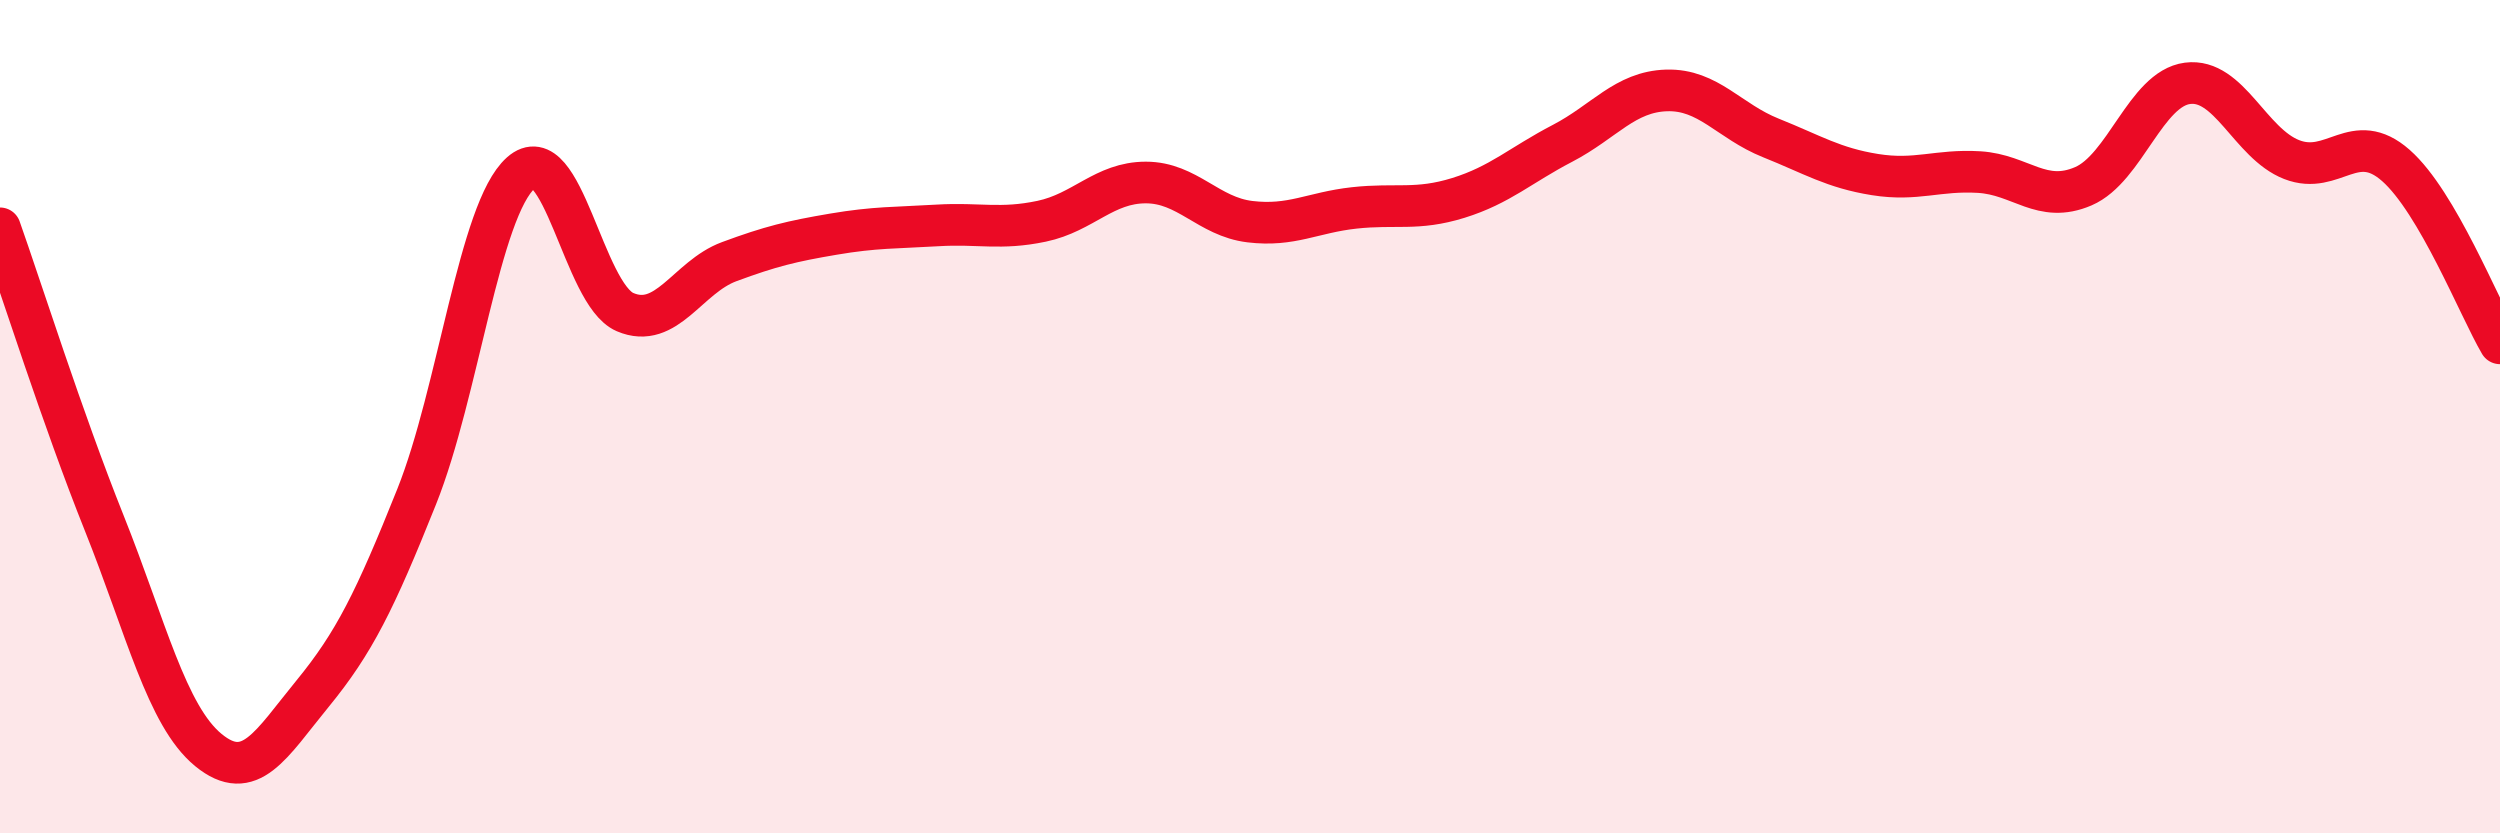
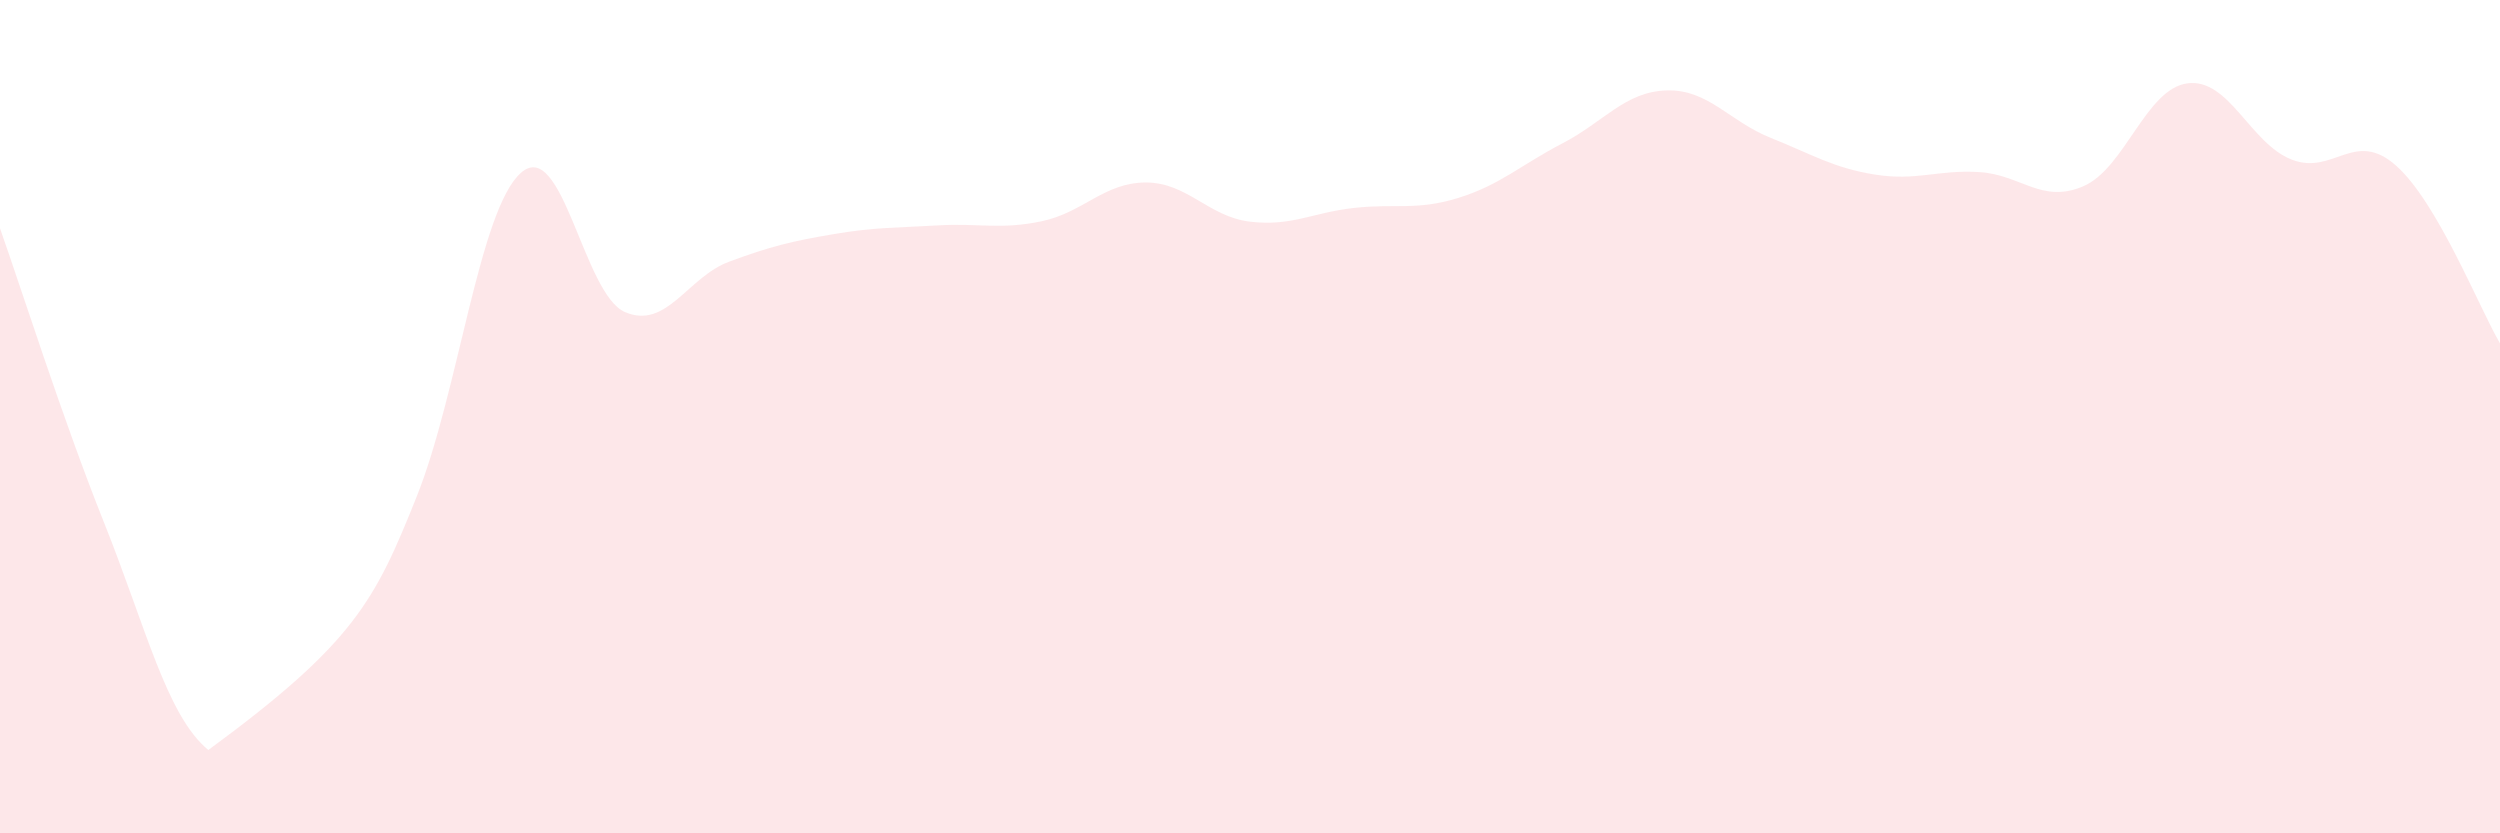
<svg xmlns="http://www.w3.org/2000/svg" width="60" height="20" viewBox="0 0 60 20">
-   <path d="M 0,5.48 C 0.5,6.89 1.5,10.05 2.5,12.55 C 3.5,15.05 4,17.18 5,18 C 6,18.82 6.5,17.87 7.5,16.65 C 8.5,15.43 9,14.42 10,11.92 C 11,9.42 11.5,5.04 12.5,4.15 C 13.5,3.26 14,7.06 15,7.49 C 16,7.92 16.5,6.65 17.5,6.28 C 18.5,5.91 19,5.79 20,5.62 C 21,5.45 21.5,5.47 22.5,5.41 C 23.5,5.35 24,5.52 25,5.31 C 26,5.1 26.5,4.38 27.5,4.38 C 28.5,4.38 29,5.2 30,5.32 C 31,5.44 31.5,5.1 32.5,4.99 C 33.5,4.88 34,5.06 35,4.75 C 36,4.44 36.5,3.96 37.5,3.44 C 38.5,2.92 39,2.2 40,2.17 C 41,2.14 41.5,2.91 42.5,3.31 C 43.5,3.71 44,4.03 45,4.19 C 46,4.35 46.5,4.07 47.5,4.13 C 48.5,4.19 49,4.9 50,4.47 C 51,4.04 51.5,2.13 52.5,2 C 53.5,1.87 54,3.44 55,3.83 C 56,4.22 56.5,3.09 57.5,3.97 C 58.5,4.85 59.5,7.39 60,8.24L60 20L0 20Z" fill="#EB0A25" opacity="0.1" stroke-linecap="round" stroke-linejoin="round" />
-   <path d="M 0,5.48 C 0.5,6.89 1.5,10.05 2.5,12.55 C 3.5,15.05 4,17.18 5,18 C 6,18.82 6.5,17.87 7.5,16.65 C 8.5,15.43 9,14.42 10,11.92 C 11,9.42 11.5,5.04 12.5,4.15 C 13.5,3.26 14,7.06 15,7.49 C 16,7.92 16.5,6.65 17.5,6.28 C 18.5,5.91 19,5.79 20,5.62 C 21,5.45 21.5,5.47 22.5,5.41 C 23.5,5.35 24,5.52 25,5.31 C 26,5.1 26.5,4.38 27.5,4.38 C 28.5,4.38 29,5.2 30,5.32 C 31,5.44 31.5,5.1 32.5,4.99 C 33.5,4.88 34,5.06 35,4.75 C 36,4.44 36.5,3.96 37.5,3.44 C 38.5,2.92 39,2.2 40,2.17 C 41,2.14 41.5,2.91 42.5,3.31 C 43.5,3.71 44,4.03 45,4.19 C 46,4.35 46.5,4.07 47.5,4.13 C 48.5,4.19 49,4.9 50,4.47 C 51,4.04 51.5,2.13 52.5,2 C 53.5,1.87 54,3.44 55,3.83 C 56,4.22 56.5,3.09 57.5,3.97 C 58.5,4.85 59.5,7.39 60,8.24" stroke="#EB0A25" stroke-width="1" fill="none" stroke-linecap="round" stroke-linejoin="round" />
+   <path d="M 0,5.48 C 0.5,6.89 1.5,10.05 2.5,12.55 C 3.5,15.05 4,17.18 5,18 C 8.5,15.43 9,14.42 10,11.92 C 11,9.42 11.5,5.04 12.5,4.15 C 13.5,3.26 14,7.06 15,7.49 C 16,7.92 16.5,6.65 17.5,6.28 C 18.5,5.91 19,5.79 20,5.62 C 21,5.45 21.5,5.47 22.5,5.41 C 23.5,5.35 24,5.52 25,5.31 C 26,5.1 26.5,4.38 27.5,4.38 C 28.5,4.38 29,5.2 30,5.32 C 31,5.44 31.5,5.1 32.5,4.99 C 33.5,4.88 34,5.06 35,4.75 C 36,4.44 36.5,3.96 37.5,3.44 C 38.5,2.92 39,2.2 40,2.17 C 41,2.14 41.5,2.91 42.5,3.31 C 43.5,3.71 44,4.03 45,4.19 C 46,4.35 46.5,4.07 47.5,4.13 C 48.5,4.19 49,4.9 50,4.47 C 51,4.04 51.5,2.13 52.5,2 C 53.5,1.87 54,3.44 55,3.83 C 56,4.22 56.5,3.09 57.5,3.97 C 58.5,4.85 59.5,7.39 60,8.24L60 20L0 20Z" fill="#EB0A25" opacity="0.1" stroke-linecap="round" stroke-linejoin="round" />
</svg>